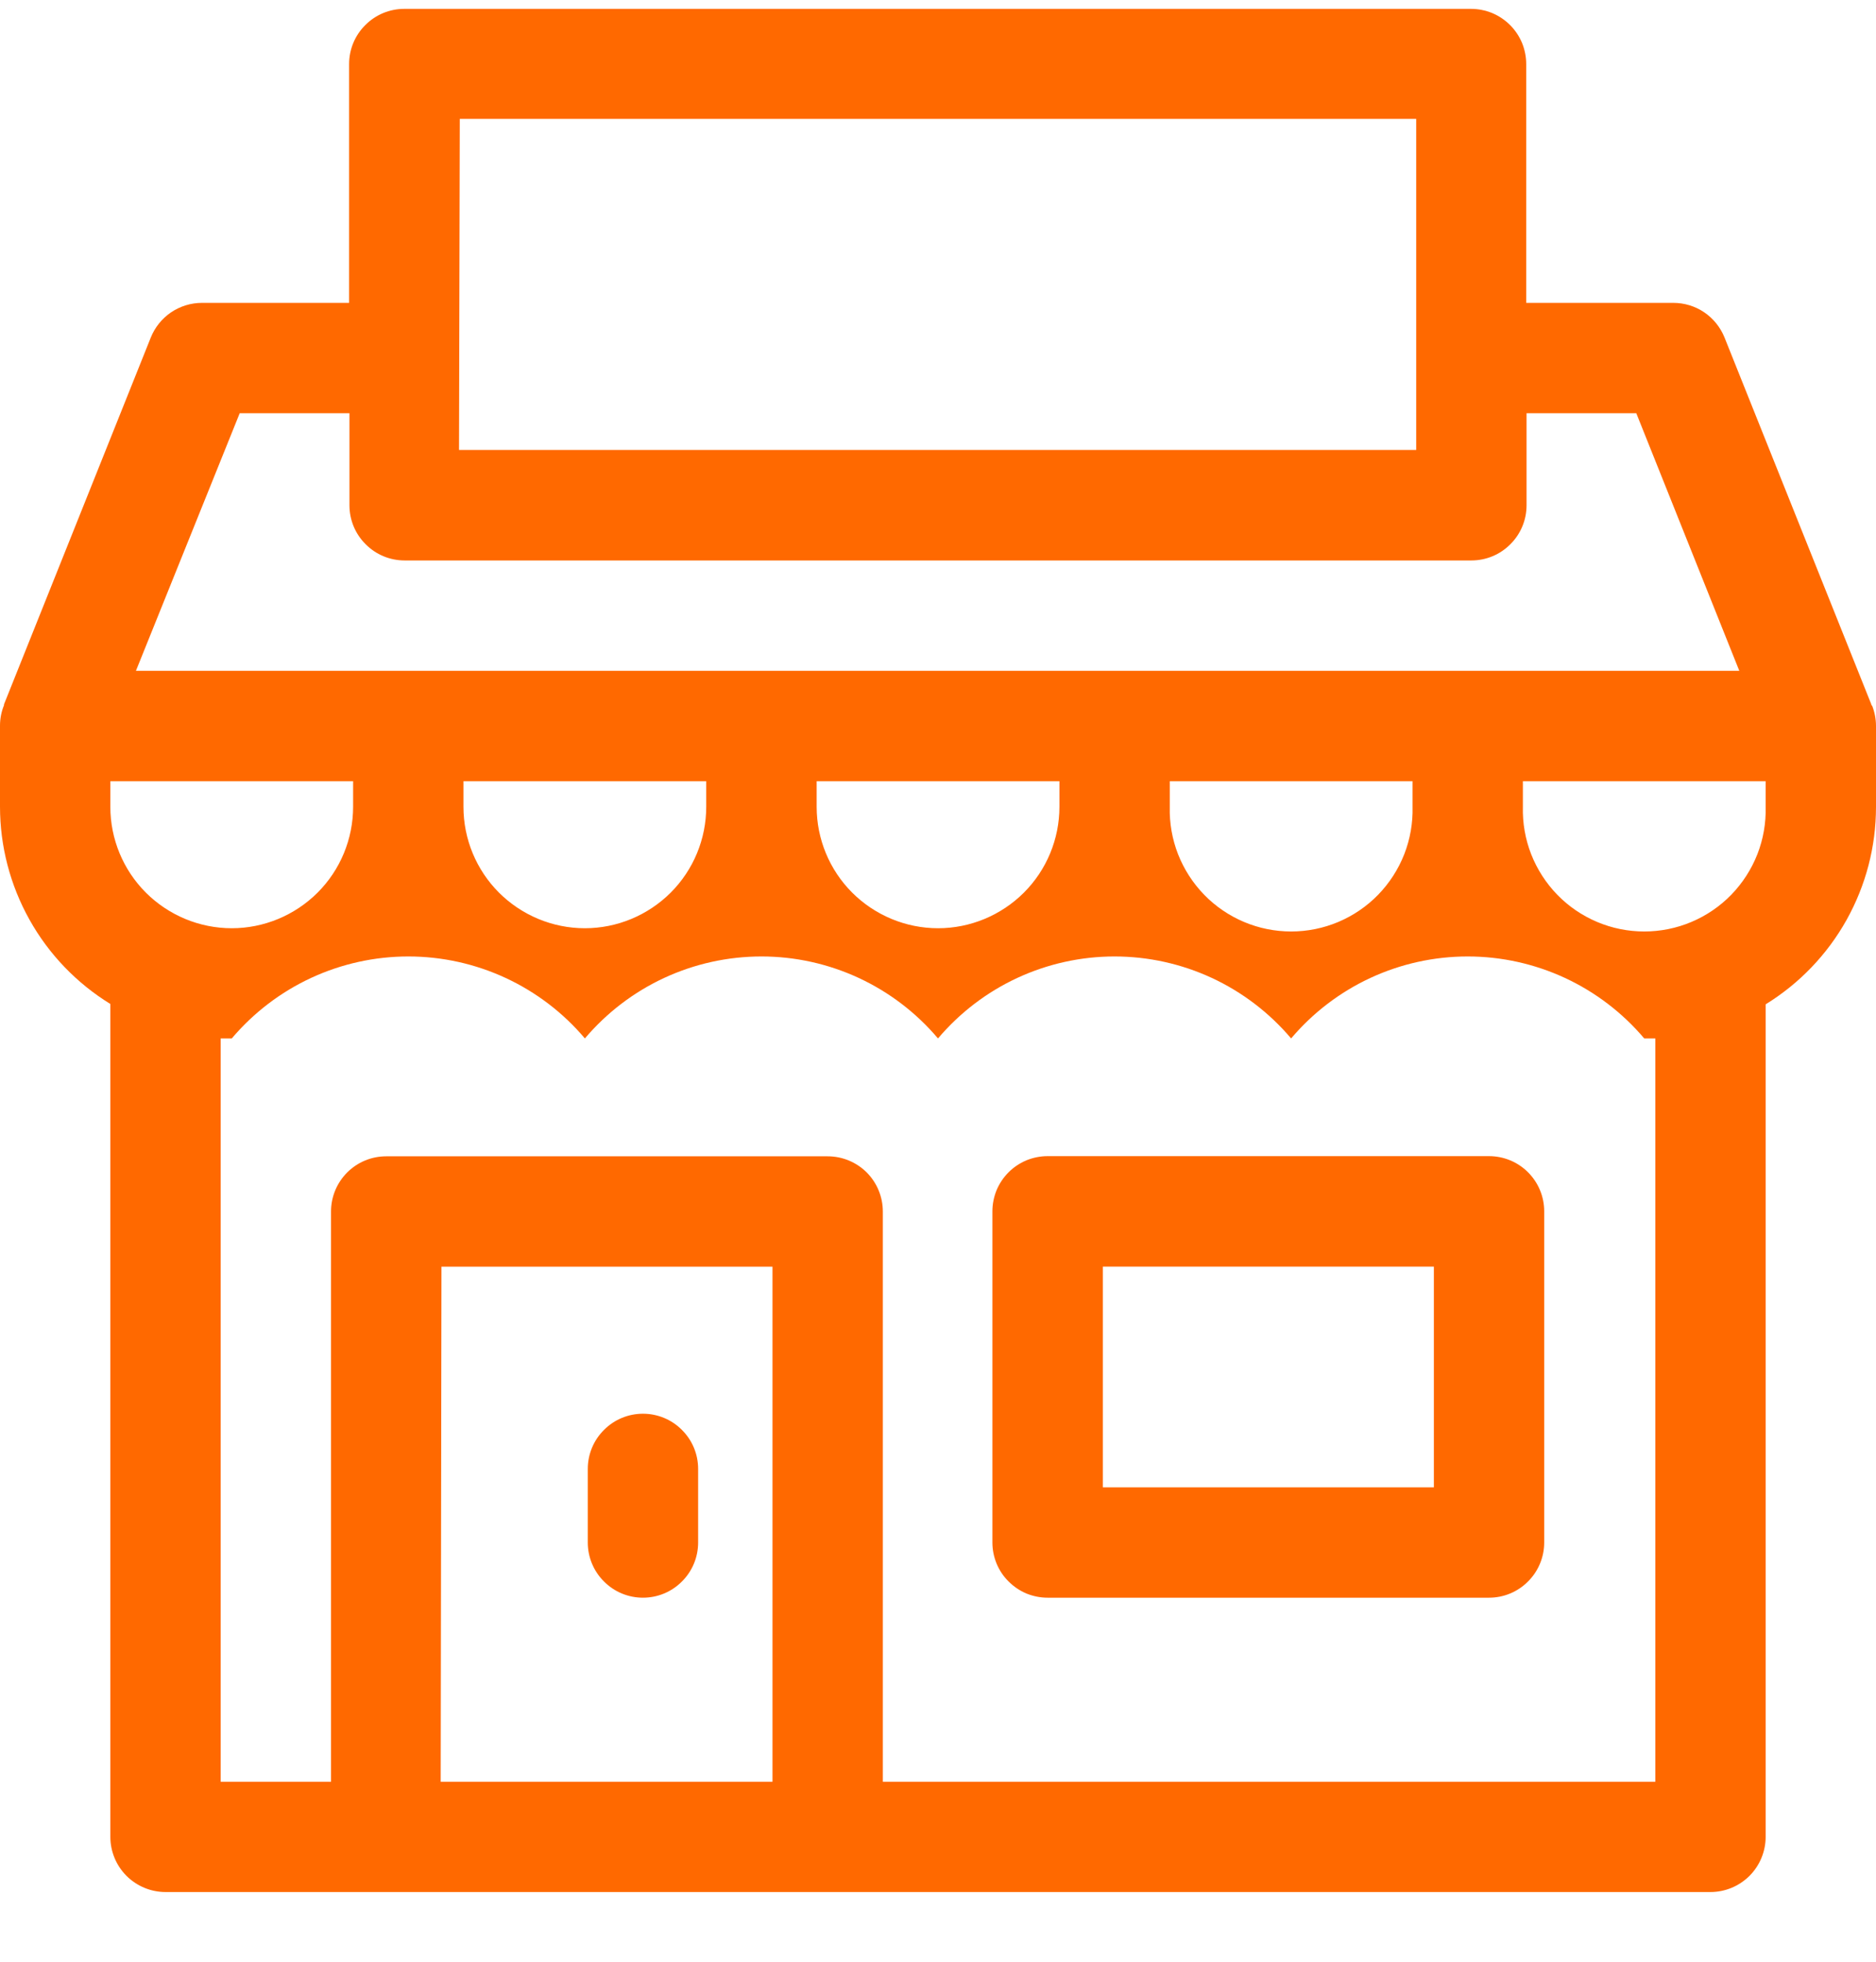
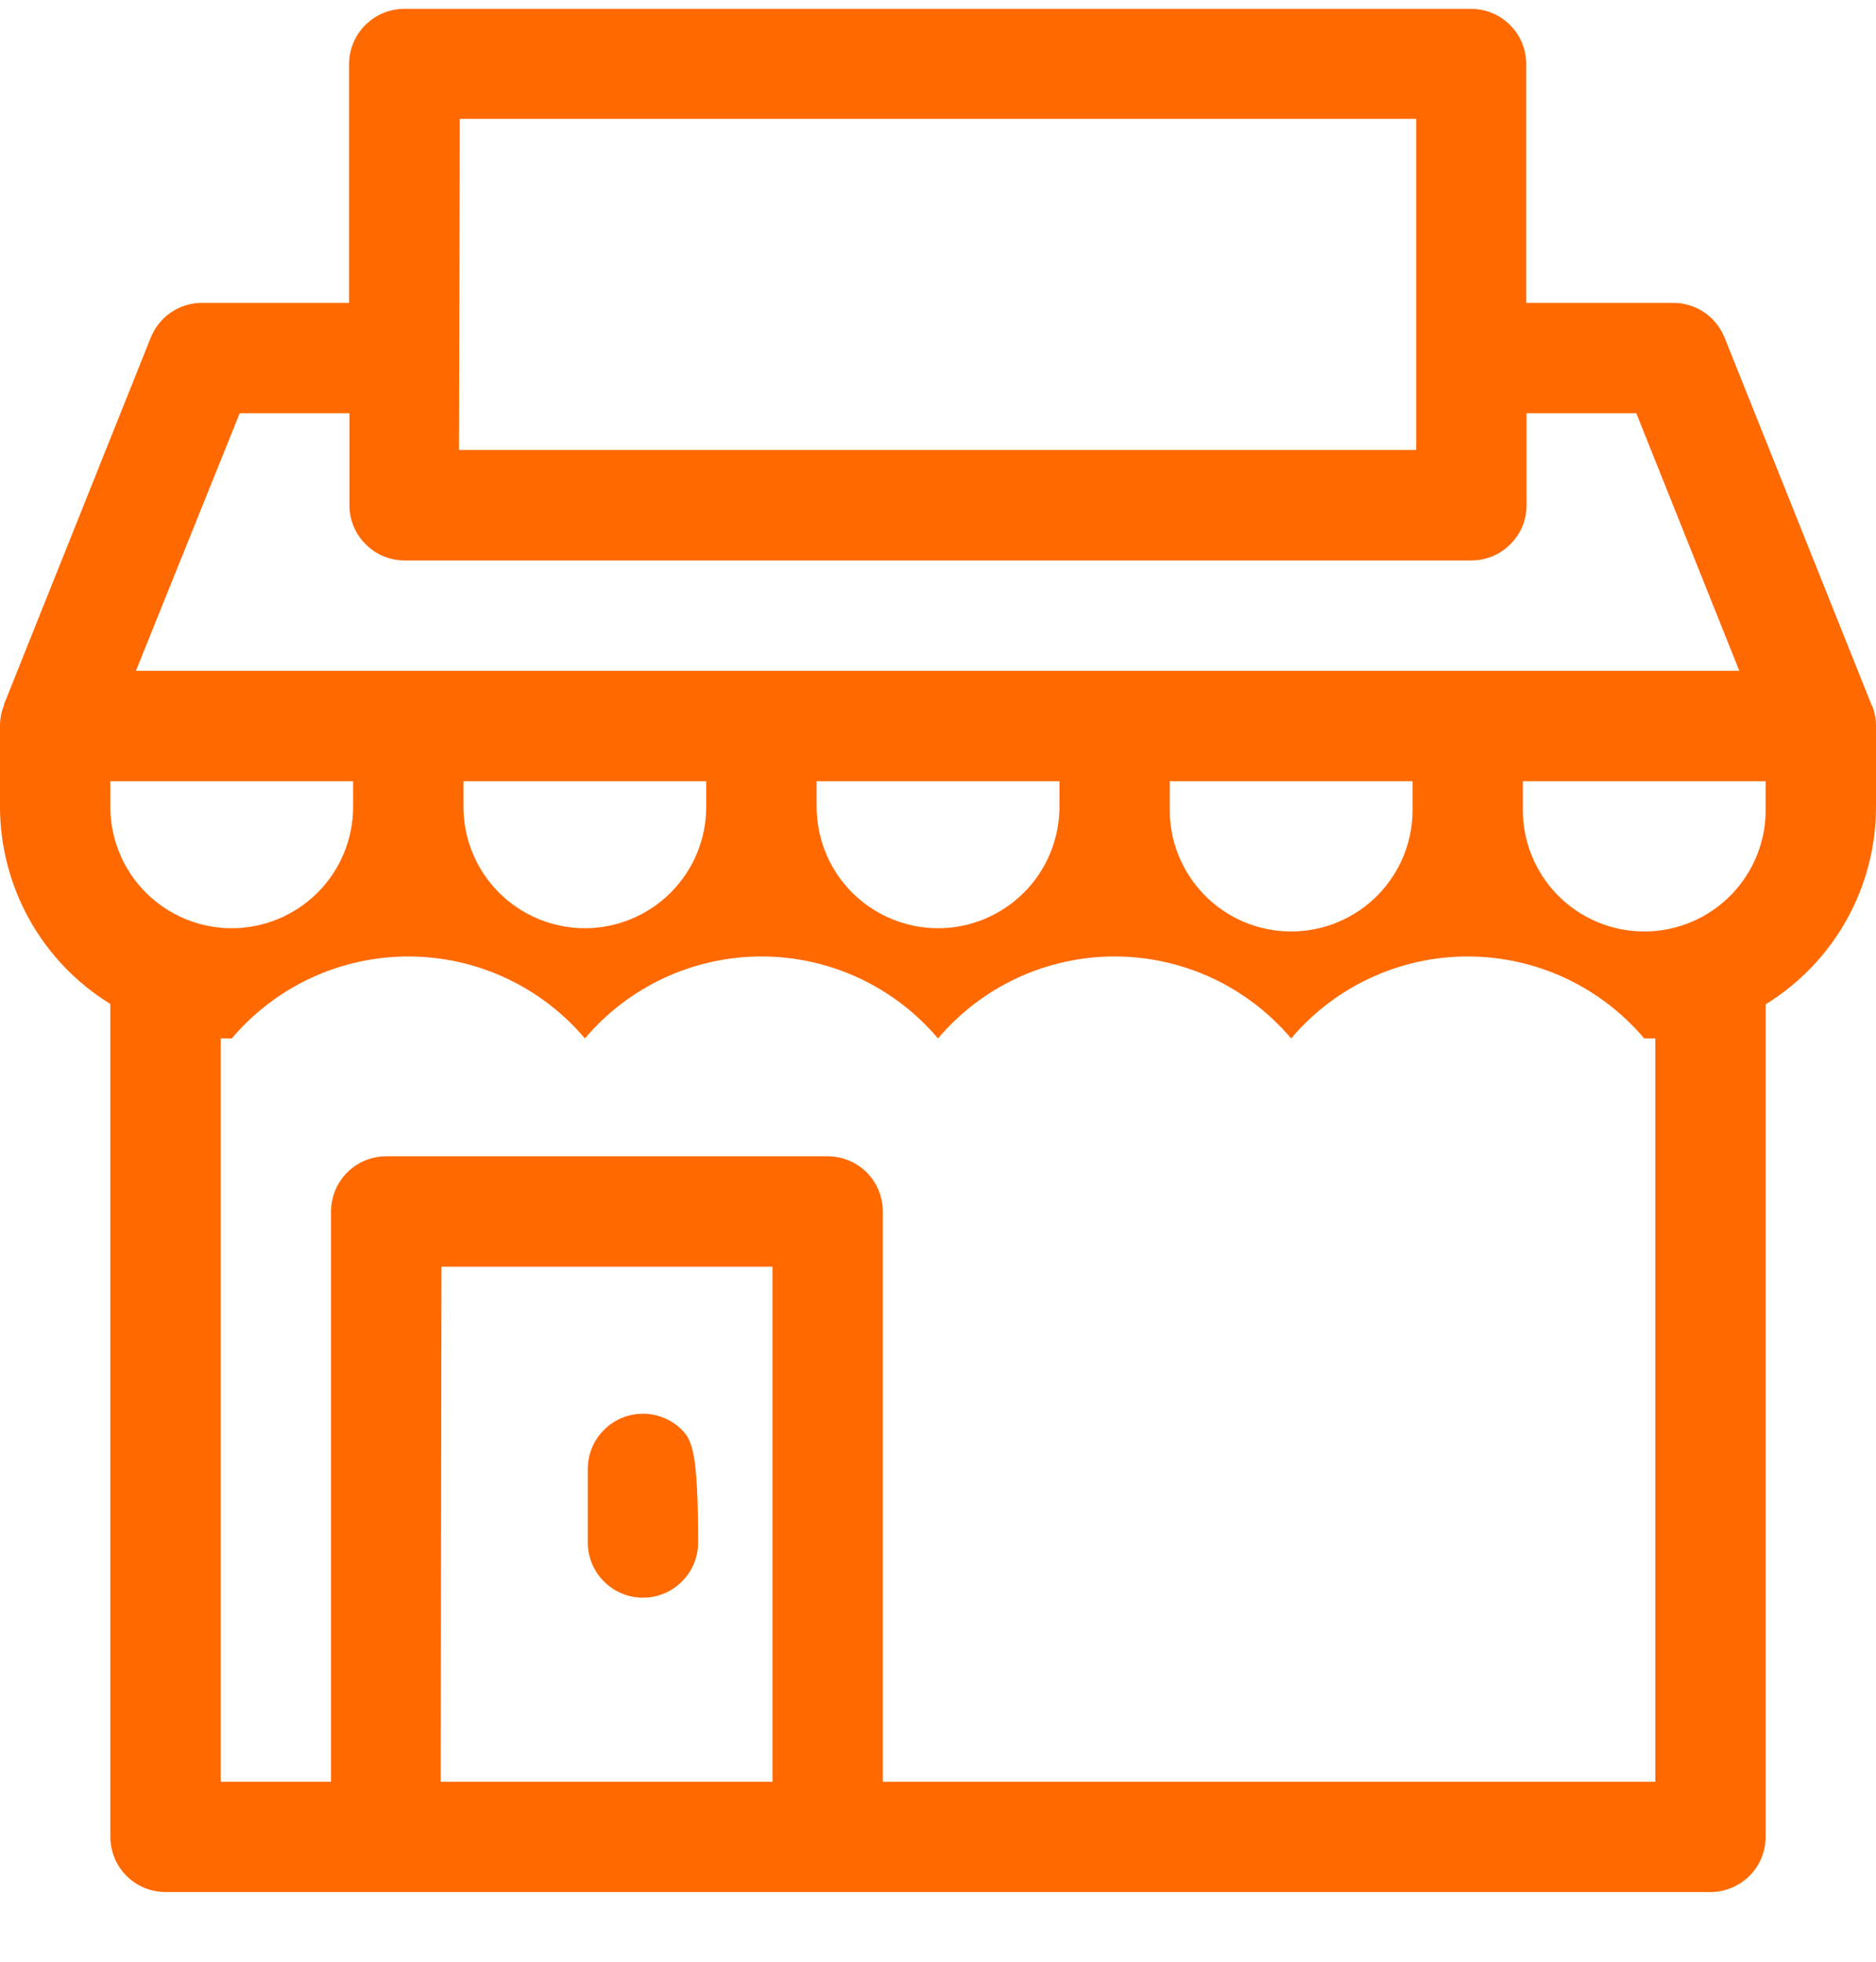
<svg xmlns="http://www.w3.org/2000/svg" width="22" height="23" viewBox="0 0 22 23" fill="none">
  <path d="M21.945 8.268V8.258L20.224 3.958C20.176 3.838 20.093 3.735 19.986 3.662C19.88 3.59 19.753 3.551 19.624 3.551H17.898V0.751C17.898 0.666 17.881 0.582 17.849 0.503C17.816 0.425 17.769 0.354 17.709 0.294C17.648 0.233 17.577 0.186 17.499 0.153C17.42 0.121 17.336 0.104 17.251 0.104H4.741C4.569 0.104 4.405 0.172 4.284 0.294C4.162 0.415 4.094 0.579 4.094 0.751V3.551H2.368C2.239 3.551 2.113 3.59 2.006 3.662C1.899 3.735 1.816 3.838 1.768 3.958L0.047 8.258V8.268C0.016 8.344 1.85686e-05 8.426 0 8.508V9.457C0 9.921 0.119 10.377 0.346 10.783C0.572 11.188 0.899 11.528 1.294 11.771V21.535C1.294 21.707 1.362 21.871 1.483 21.993C1.605 22.114 1.769 22.183 1.941 22.183H20.059C20.231 22.183 20.395 22.114 20.517 21.993C20.638 21.871 20.706 21.707 20.706 21.535V11.775C21.101 11.532 21.428 11.191 21.654 10.787C21.881 10.381 22 9.925 22 9.461V8.512C22 8.43 21.984 8.348 21.954 8.272M5.392 1.394H16.608V5.275H5.383L5.392 1.394ZM2.811 4.845H4.098V5.924C4.098 6.096 4.166 6.26 4.288 6.381C4.409 6.503 4.573 6.571 4.745 6.571H17.255C17.427 6.571 17.591 6.503 17.712 6.381C17.834 6.26 17.902 6.096 17.902 5.924V4.845H19.189L20.397 7.865H1.594L2.811 4.845ZM13.718 9.159H16.565V9.459C16.57 9.649 16.537 9.838 16.468 10.015C16.398 10.193 16.294 10.354 16.162 10.49C16.029 10.627 15.87 10.735 15.695 10.809C15.52 10.883 15.332 10.921 15.142 10.921C14.951 10.921 14.763 10.883 14.588 10.809C14.413 10.735 14.254 10.627 14.121 10.49C13.989 10.354 13.885 10.193 13.815 10.015C13.746 9.838 13.713 9.649 13.718 9.459V9.159ZM9.577 9.159H12.424V9.459C12.424 9.837 12.274 10.199 12.007 10.466C11.74 10.732 11.378 10.883 11.001 10.883C10.623 10.883 10.261 10.732 9.994 10.466C9.727 10.199 9.577 9.837 9.577 9.459V9.159ZM5.435 9.159H8.282V9.459C8.282 9.837 8.132 10.199 7.865 10.466C7.598 10.732 7.236 10.883 6.859 10.883C6.481 10.883 6.119 10.732 5.852 10.466C5.585 10.199 5.435 9.837 5.435 9.459V9.159ZM1.294 9.459V9.159H4.141V9.459C4.141 9.837 3.991 10.199 3.724 10.466C3.457 10.732 3.095 10.883 2.718 10.883C2.34 10.883 1.978 10.732 1.711 10.466C1.444 10.199 1.294 9.837 1.294 9.459ZM5.177 14.851H9.059V20.89H5.168L5.177 14.851ZM19.412 20.89H10.353V14.204C10.353 14.032 10.285 13.868 10.164 13.746C10.042 13.625 9.878 13.557 9.706 13.557H4.529C4.357 13.557 4.193 13.625 4.072 13.746C3.95 13.868 3.882 14.032 3.882 14.204V20.89H2.588V12.175C2.631 12.175 2.674 12.175 2.718 12.175C2.973 11.874 3.29 11.632 3.647 11.466C4.005 11.3 4.394 11.214 4.789 11.214C5.183 11.214 5.572 11.3 5.93 11.466C6.287 11.632 6.605 11.874 6.859 12.175C7.114 11.874 7.431 11.632 7.788 11.466C8.146 11.3 8.535 11.214 8.93 11.214C9.324 11.214 9.713 11.3 10.071 11.466C10.428 11.632 10.745 11.874 11 12.175C11.255 11.874 11.572 11.632 11.929 11.466C12.287 11.3 12.676 11.214 13.07 11.214C13.465 11.214 13.854 11.3 14.212 11.466C14.569 11.632 14.886 11.874 15.141 12.175C15.396 11.874 15.713 11.632 16.07 11.466C16.428 11.3 16.817 11.214 17.212 11.214C17.606 11.214 17.995 11.3 18.353 11.466C18.71 11.632 19.027 11.874 19.282 12.175C19.326 12.175 19.369 12.175 19.412 12.175V20.89ZM20.706 9.459C20.711 9.649 20.678 9.838 20.609 10.015C20.539 10.193 20.435 10.354 20.303 10.49C20.17 10.627 20.011 10.735 19.836 10.809C19.661 10.883 19.473 10.921 19.282 10.921C19.092 10.921 18.904 10.883 18.729 10.809C18.554 10.735 18.395 10.627 18.262 10.49C18.13 10.354 18.026 10.193 17.956 10.015C17.887 9.838 17.854 9.649 17.859 9.459V9.159H20.706V9.459Z" fill="#FF6900" />
-   <path d="M17.462 13.555H12.285C12.2 13.555 12.116 13.572 12.037 13.604C11.959 13.637 11.888 13.684 11.828 13.744C11.767 13.805 11.72 13.876 11.687 13.954C11.655 14.033 11.638 14.117 11.638 14.202V18.085C11.638 18.17 11.655 18.254 11.687 18.332C11.72 18.411 11.767 18.482 11.828 18.542C11.888 18.602 11.959 18.65 12.037 18.683C12.116 18.715 12.2 18.732 12.285 18.732H17.462C17.634 18.732 17.798 18.664 17.919 18.542C18.041 18.421 18.109 18.256 18.109 18.085V14.202C18.109 14.03 18.041 13.866 17.919 13.744C17.798 13.623 17.634 13.555 17.462 13.555ZM16.815 17.438H12.933V14.85H16.815V17.438Z" fill="#FF6900" />
-   <path d="M7.54 16.575C7.368 16.575 7.204 16.643 7.083 16.765C6.961 16.886 6.893 17.05 6.893 17.222V18.085C6.893 18.257 6.961 18.421 7.083 18.542C7.204 18.664 7.368 18.732 7.54 18.732C7.712 18.732 7.876 18.664 7.997 18.542C8.119 18.421 8.187 18.257 8.187 18.085V17.222C8.187 17.05 8.119 16.886 7.997 16.765C7.876 16.643 7.712 16.575 7.54 16.575Z" fill="#FF6900" />
+   <path d="M7.54 16.575C7.368 16.575 7.204 16.643 7.083 16.765C6.961 16.886 6.893 17.05 6.893 17.222V18.085C6.893 18.257 6.961 18.421 7.083 18.542C7.204 18.664 7.368 18.732 7.54 18.732C7.712 18.732 7.876 18.664 7.997 18.542C8.119 18.421 8.187 18.257 8.187 18.085C8.187 17.05 8.119 16.886 7.997 16.765C7.876 16.643 7.712 16.575 7.54 16.575Z" fill="#FF6900" />
</svg>